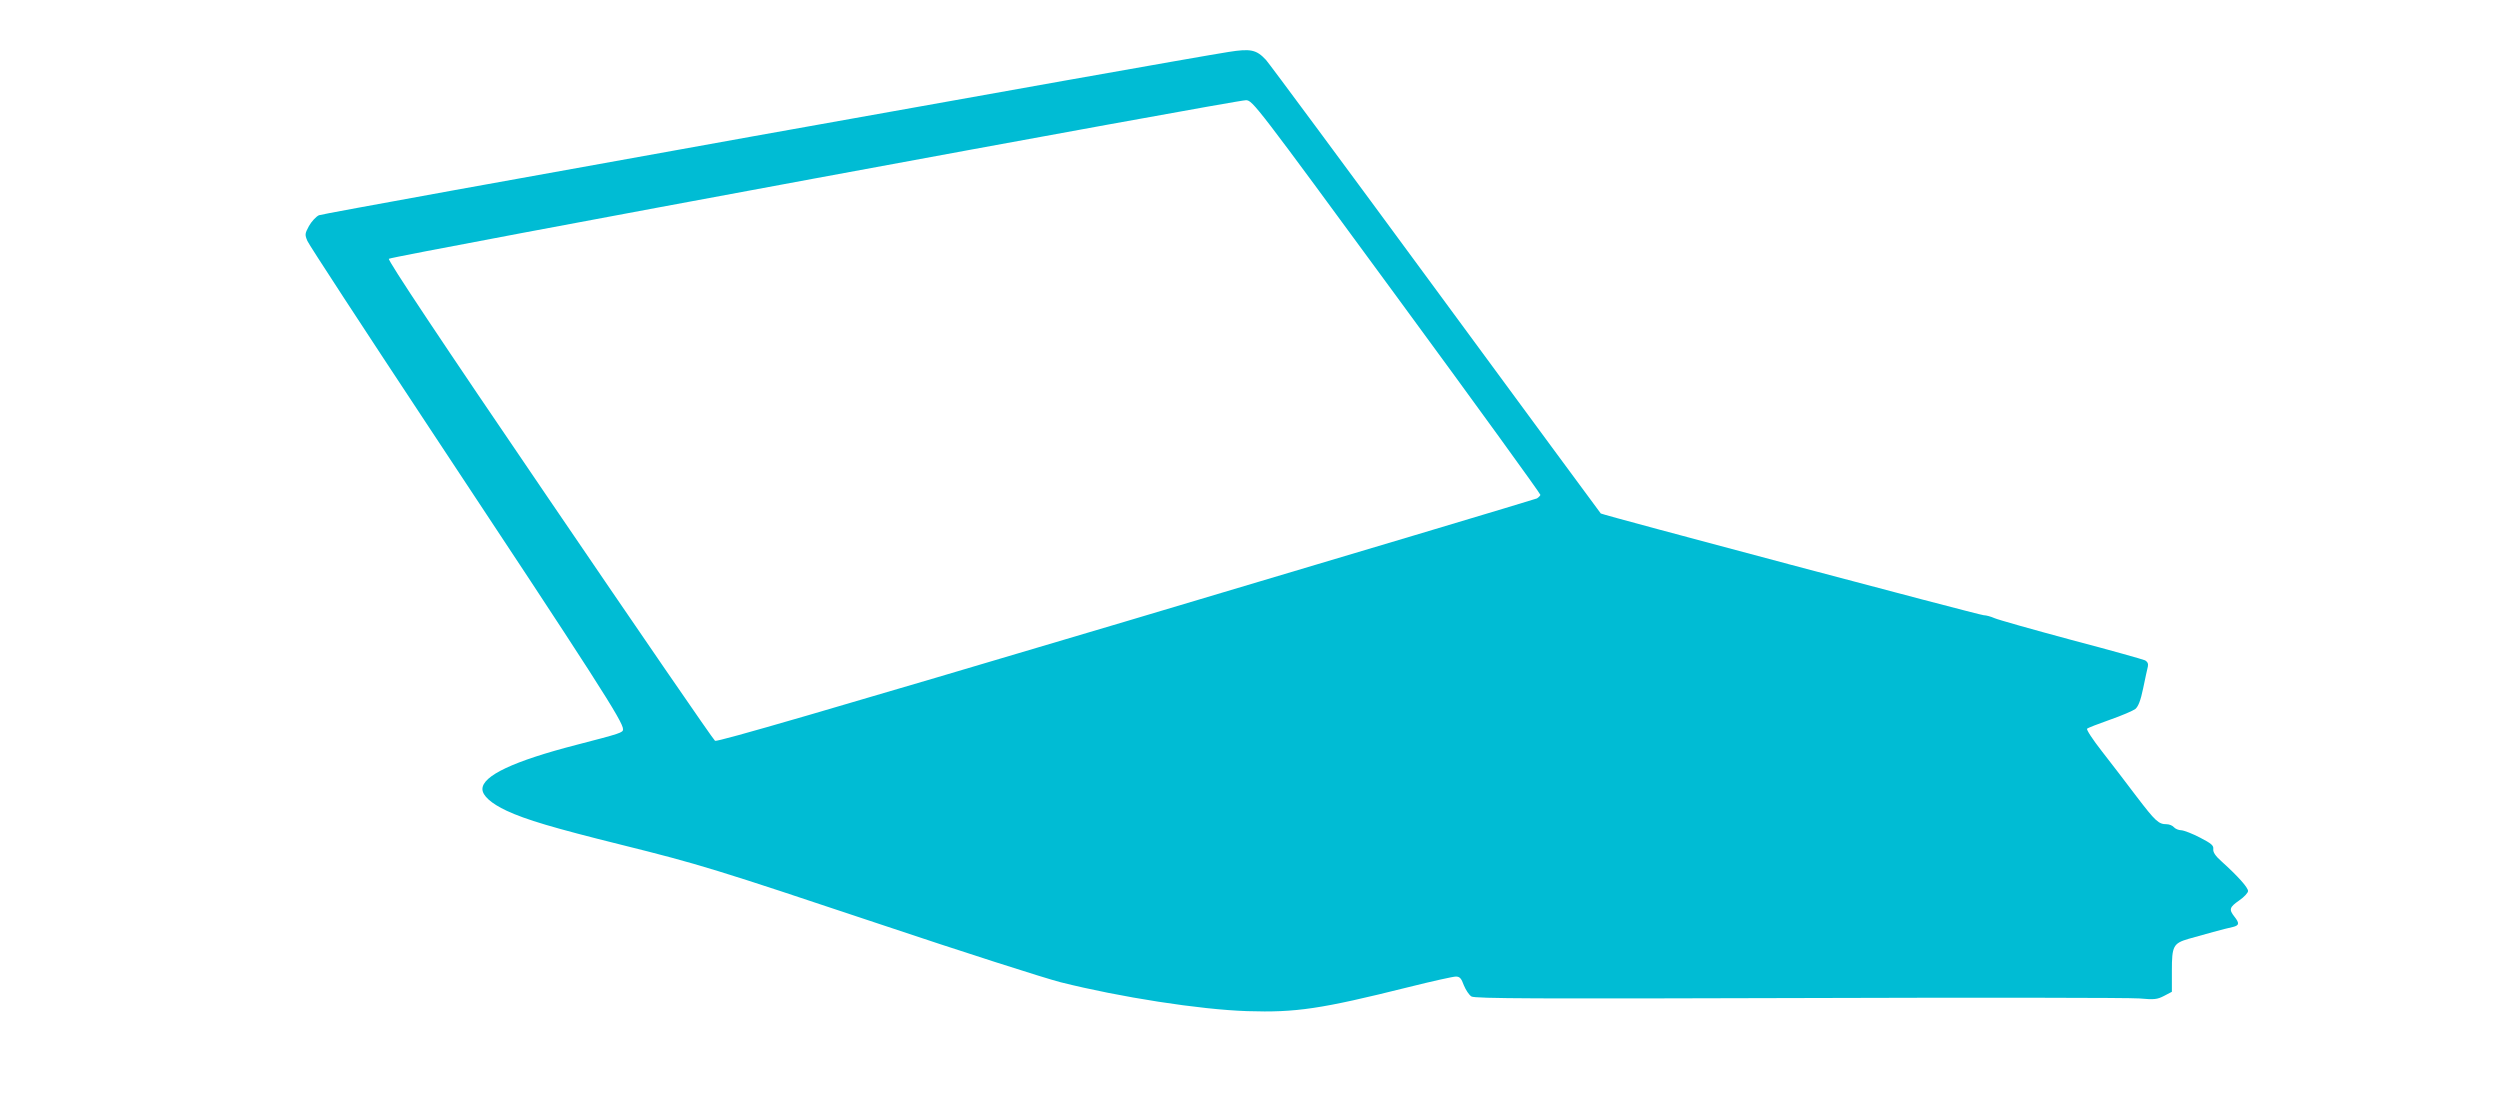
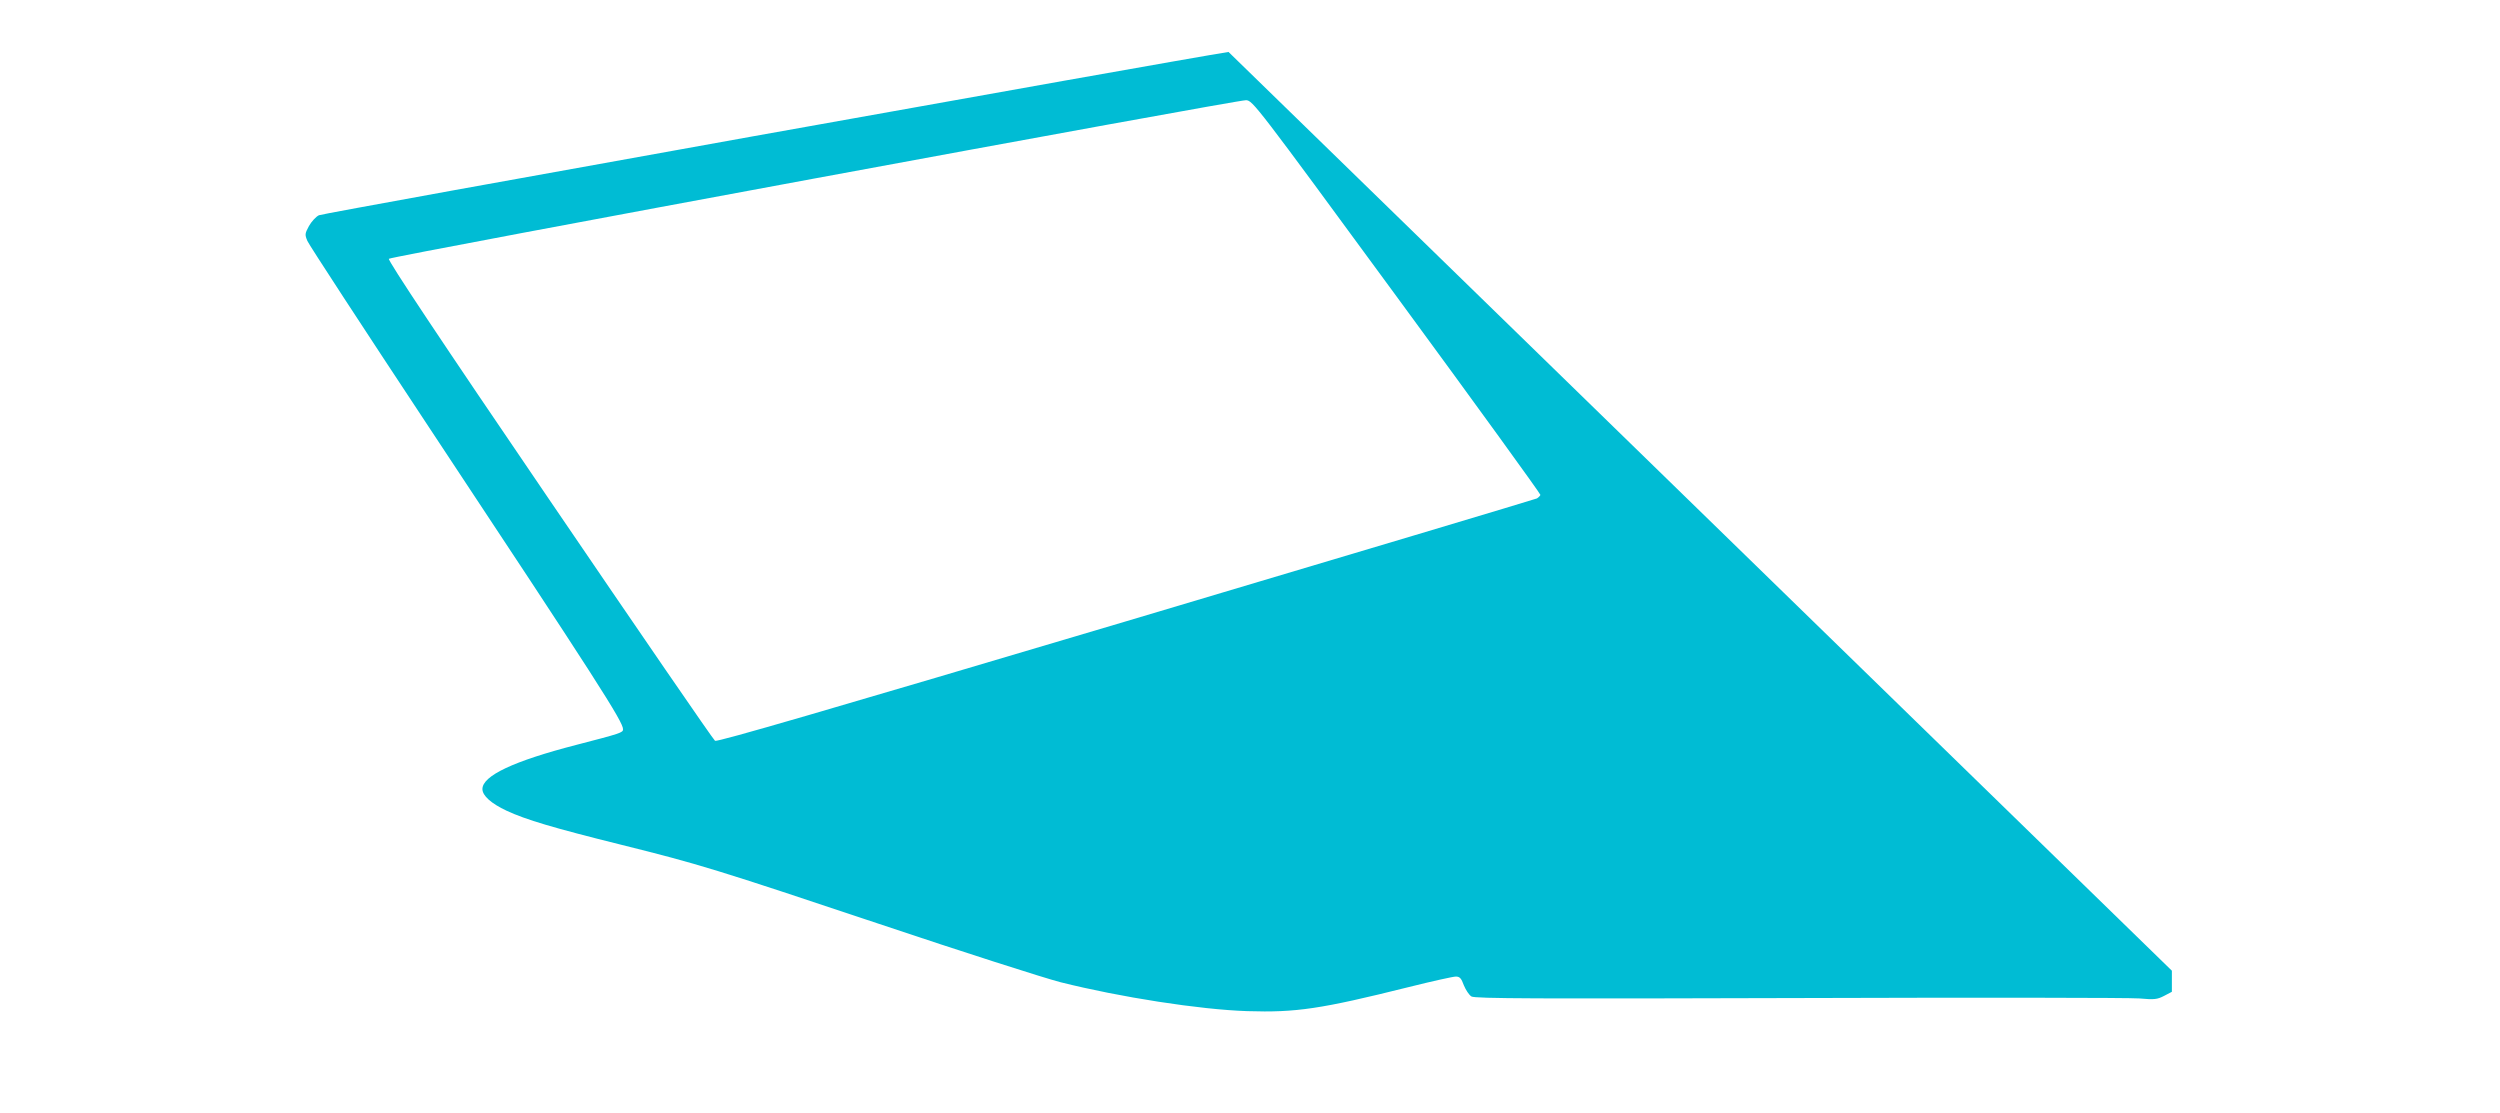
<svg xmlns="http://www.w3.org/2000/svg" version="1.0" width="1280pt" height="570pt" viewBox="0 0 1280 570" preserveAspectRatio="xMidYMid meet">
  <g transform="translate(0,570) scale(0.1,-0.1)" fill="#00bcd4" stroke="none">
-     <path d="M6290 5434 c-287 -45 -4635 -825 -4657 -836 -15 -7 -38 -32 -51 -55 -21 -39 -22 -44 -8 -77 8 -19 288 -448 622 -953 866 -1308 994 -1508 994 -1547 0 -17 -12 -21 -240 -80 -321 -83 -480 -158 -480 -226 0 -34 45 -74 124 -111 99 -46 240 -88 586 -174 402 -100 485 -126 1320 -405 426 -143 845 -277 930 -299 307 -77 712 -140 956 -148 250 -8 377 11 826 123 120 30 228 54 242 54 20 0 28 -9 41 -45 10 -24 27 -50 39 -57 17 -11 339 -12 1676 -8 910 3 1694 2 1743 -2 78 -7 92 -5 127 13 l40 21 0 108 c0 126 7 140 85 163 66 19 193 54 228 61 32 8 34 19 7 53 -29 37 -25 48 25 83 25 17 45 39 45 48 0 18 -52 76 -134 150 -34 30 -46 49 -44 65 2 18 -9 28 -67 58 -38 20 -82 37 -96 38 -15 0 -32 8 -39 16 -7 8 -23 15 -37 15 -41 0 -57 15 -154 142 -51 68 -131 172 -177 231 -47 60 -81 112 -76 116 5 5 58 25 117 46 60 21 118 46 130 55 15 13 27 43 40 106 10 49 21 99 24 111 3 14 -1 24 -14 32 -11 5 -181 53 -379 105 -197 53 -374 103 -392 111 -18 8 -43 15 -55 15 -21 0 -1954 514 -1961 521 -2 2 -383 519 -846 1149 -463 630 -854 1158 -868 1173 -49 53 -79 59 -192 41z m862 -1254 c406 -553 736 -1009 735 -1014 -2 -5 -10 -13 -18 -18 -8 -4 -954 -287 -2103 -629 -1537 -457 -2094 -619 -2105 -612 -9 6 -390 561 -848 1234 -560 822 -829 1227 -822 1234 13 13 4343 814 4389 812 34 -2 49 -21 772 -1007z" />
+     <path d="M6290 5434 c-287 -45 -4635 -825 -4657 -836 -15 -7 -38 -32 -51 -55 -21 -39 -22 -44 -8 -77 8 -19 288 -448 622 -953 866 -1308 994 -1508 994 -1547 0 -17 -12 -21 -240 -80 -321 -83 -480 -158 -480 -226 0 -34 45 -74 124 -111 99 -46 240 -88 586 -174 402 -100 485 -126 1320 -405 426 -143 845 -277 930 -299 307 -77 712 -140 956 -148 250 -8 377 11 826 123 120 30 228 54 242 54 20 0 28 -9 41 -45 10 -24 27 -50 39 -57 17 -11 339 -12 1676 -8 910 3 1694 2 1743 -2 78 -7 92 -5 127 13 l40 21 0 108 z m862 -1254 c406 -553 736 -1009 735 -1014 -2 -5 -10 -13 -18 -18 -8 -4 -954 -287 -2103 -629 -1537 -457 -2094 -619 -2105 -612 -9 6 -390 561 -848 1234 -560 822 -829 1227 -822 1234 13 13 4343 814 4389 812 34 -2 49 -21 772 -1007z" />
  </g>
</svg>